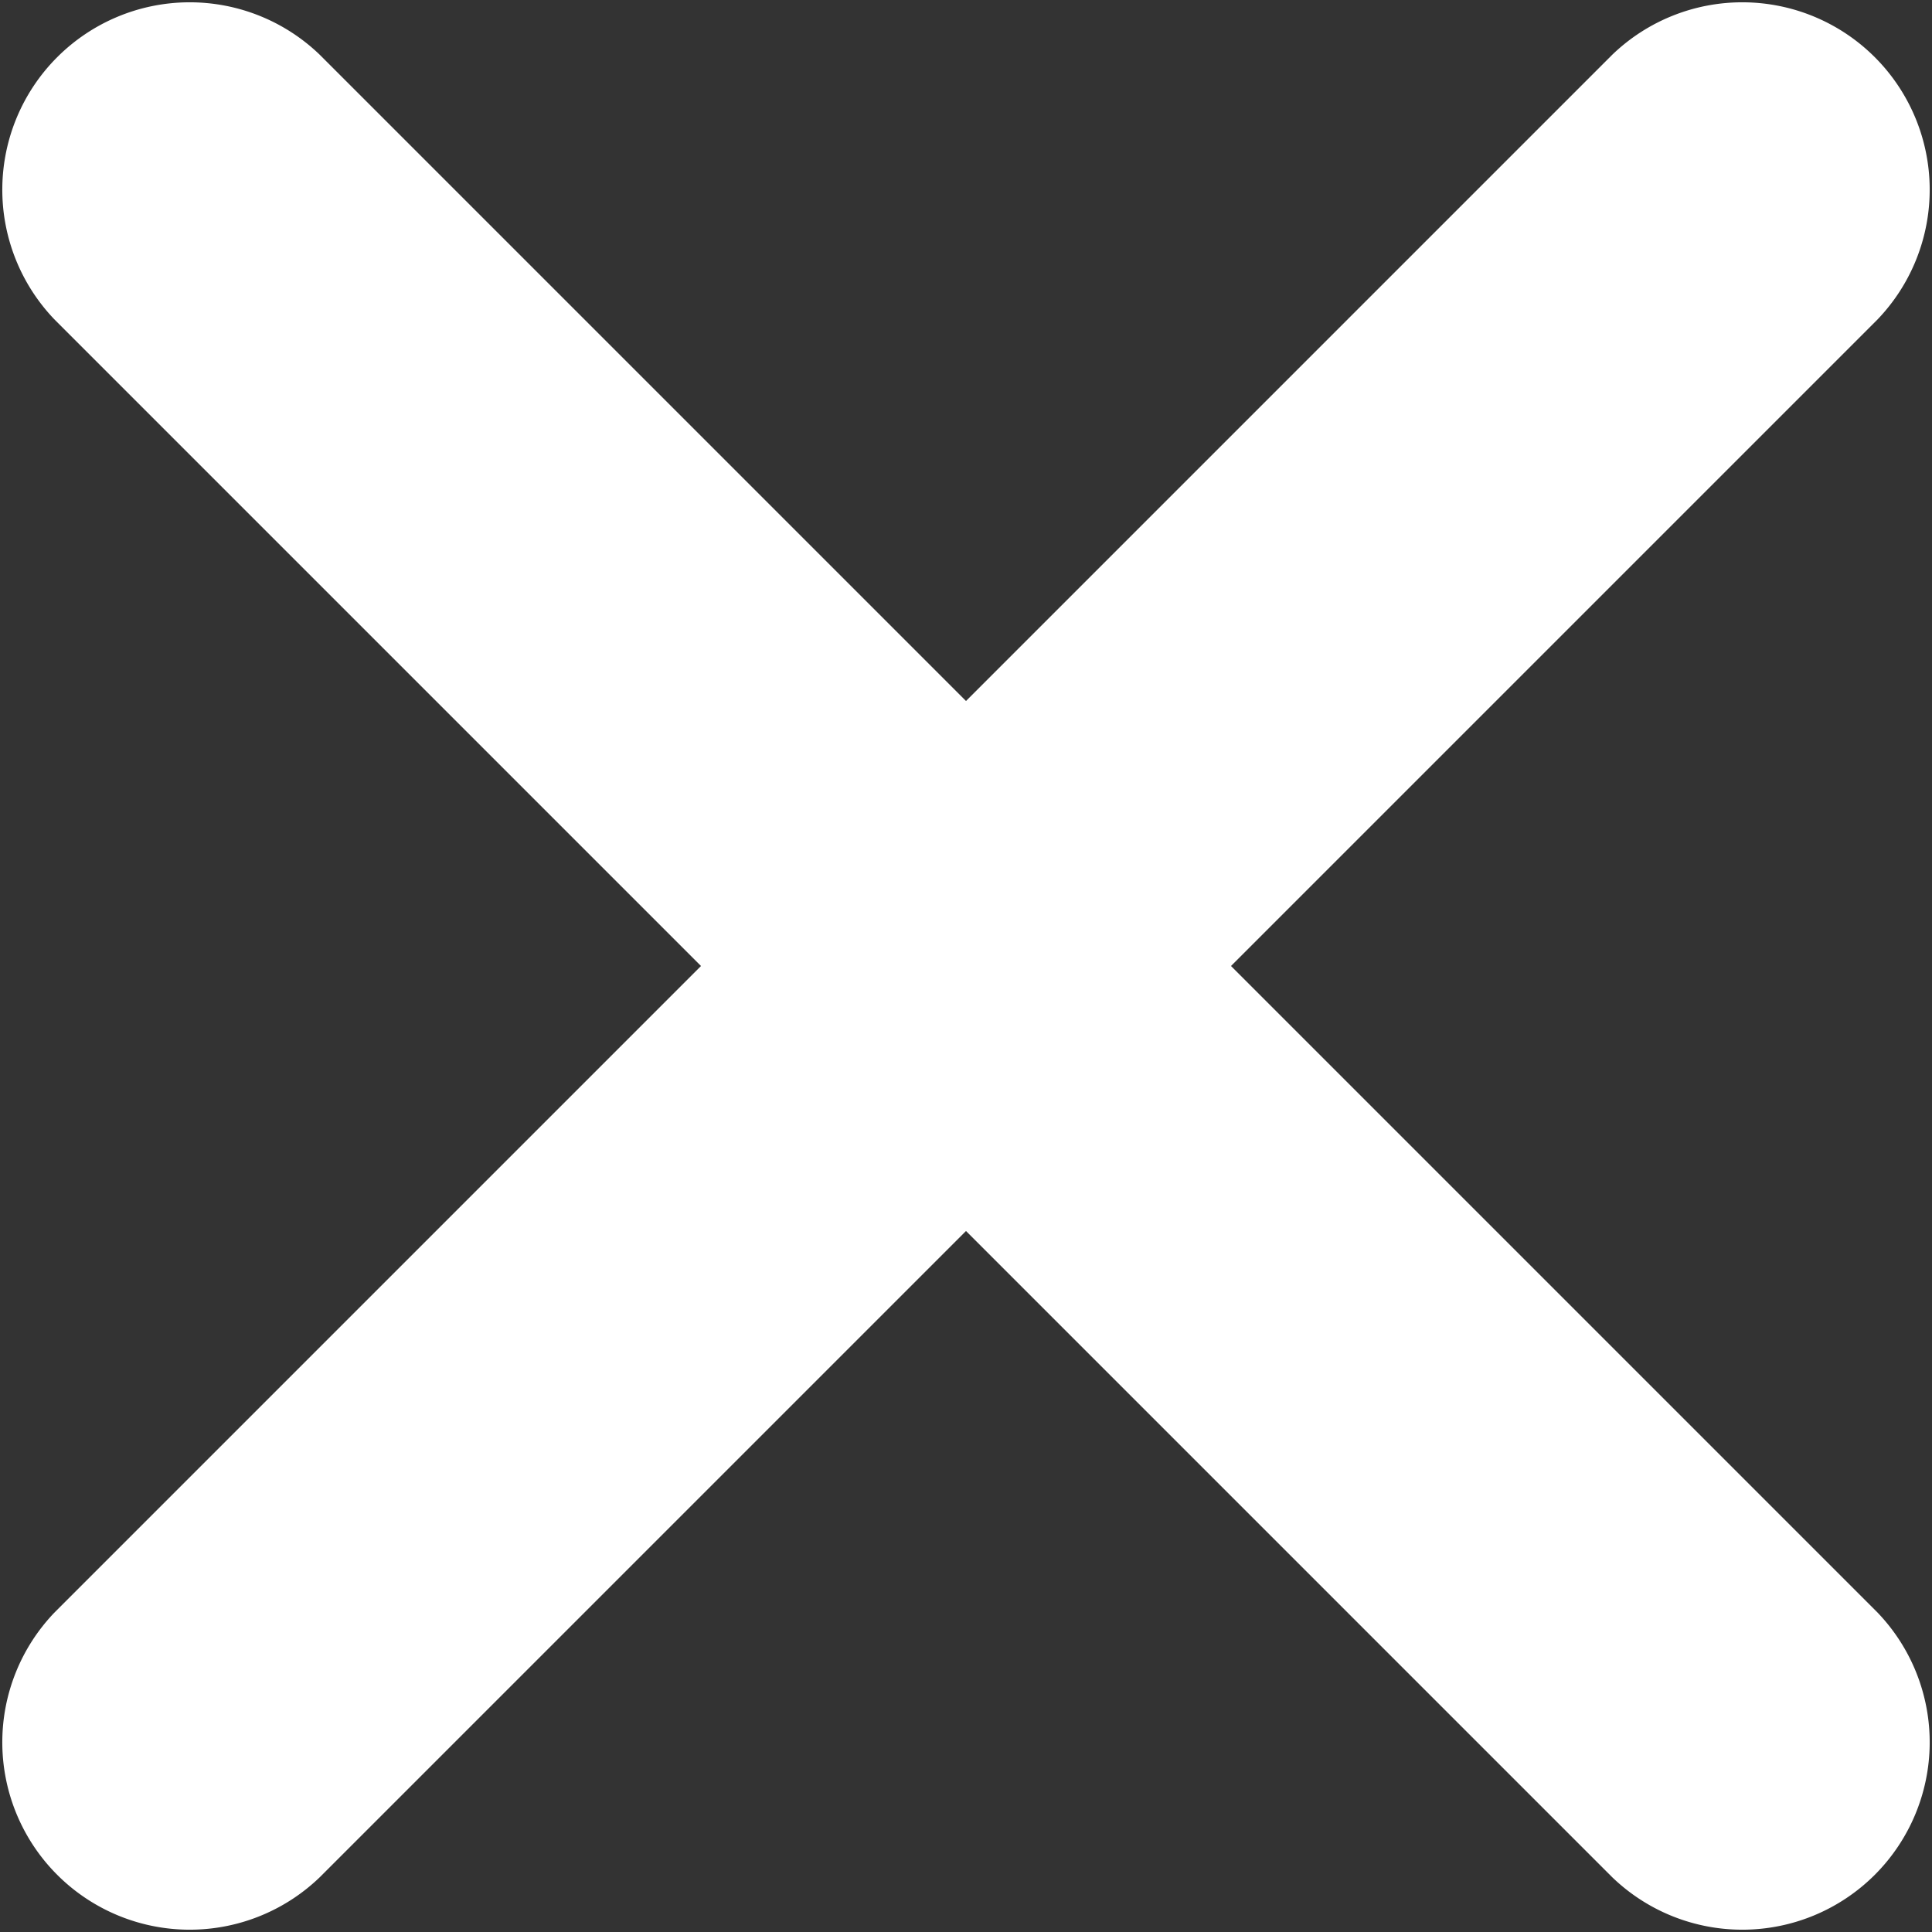
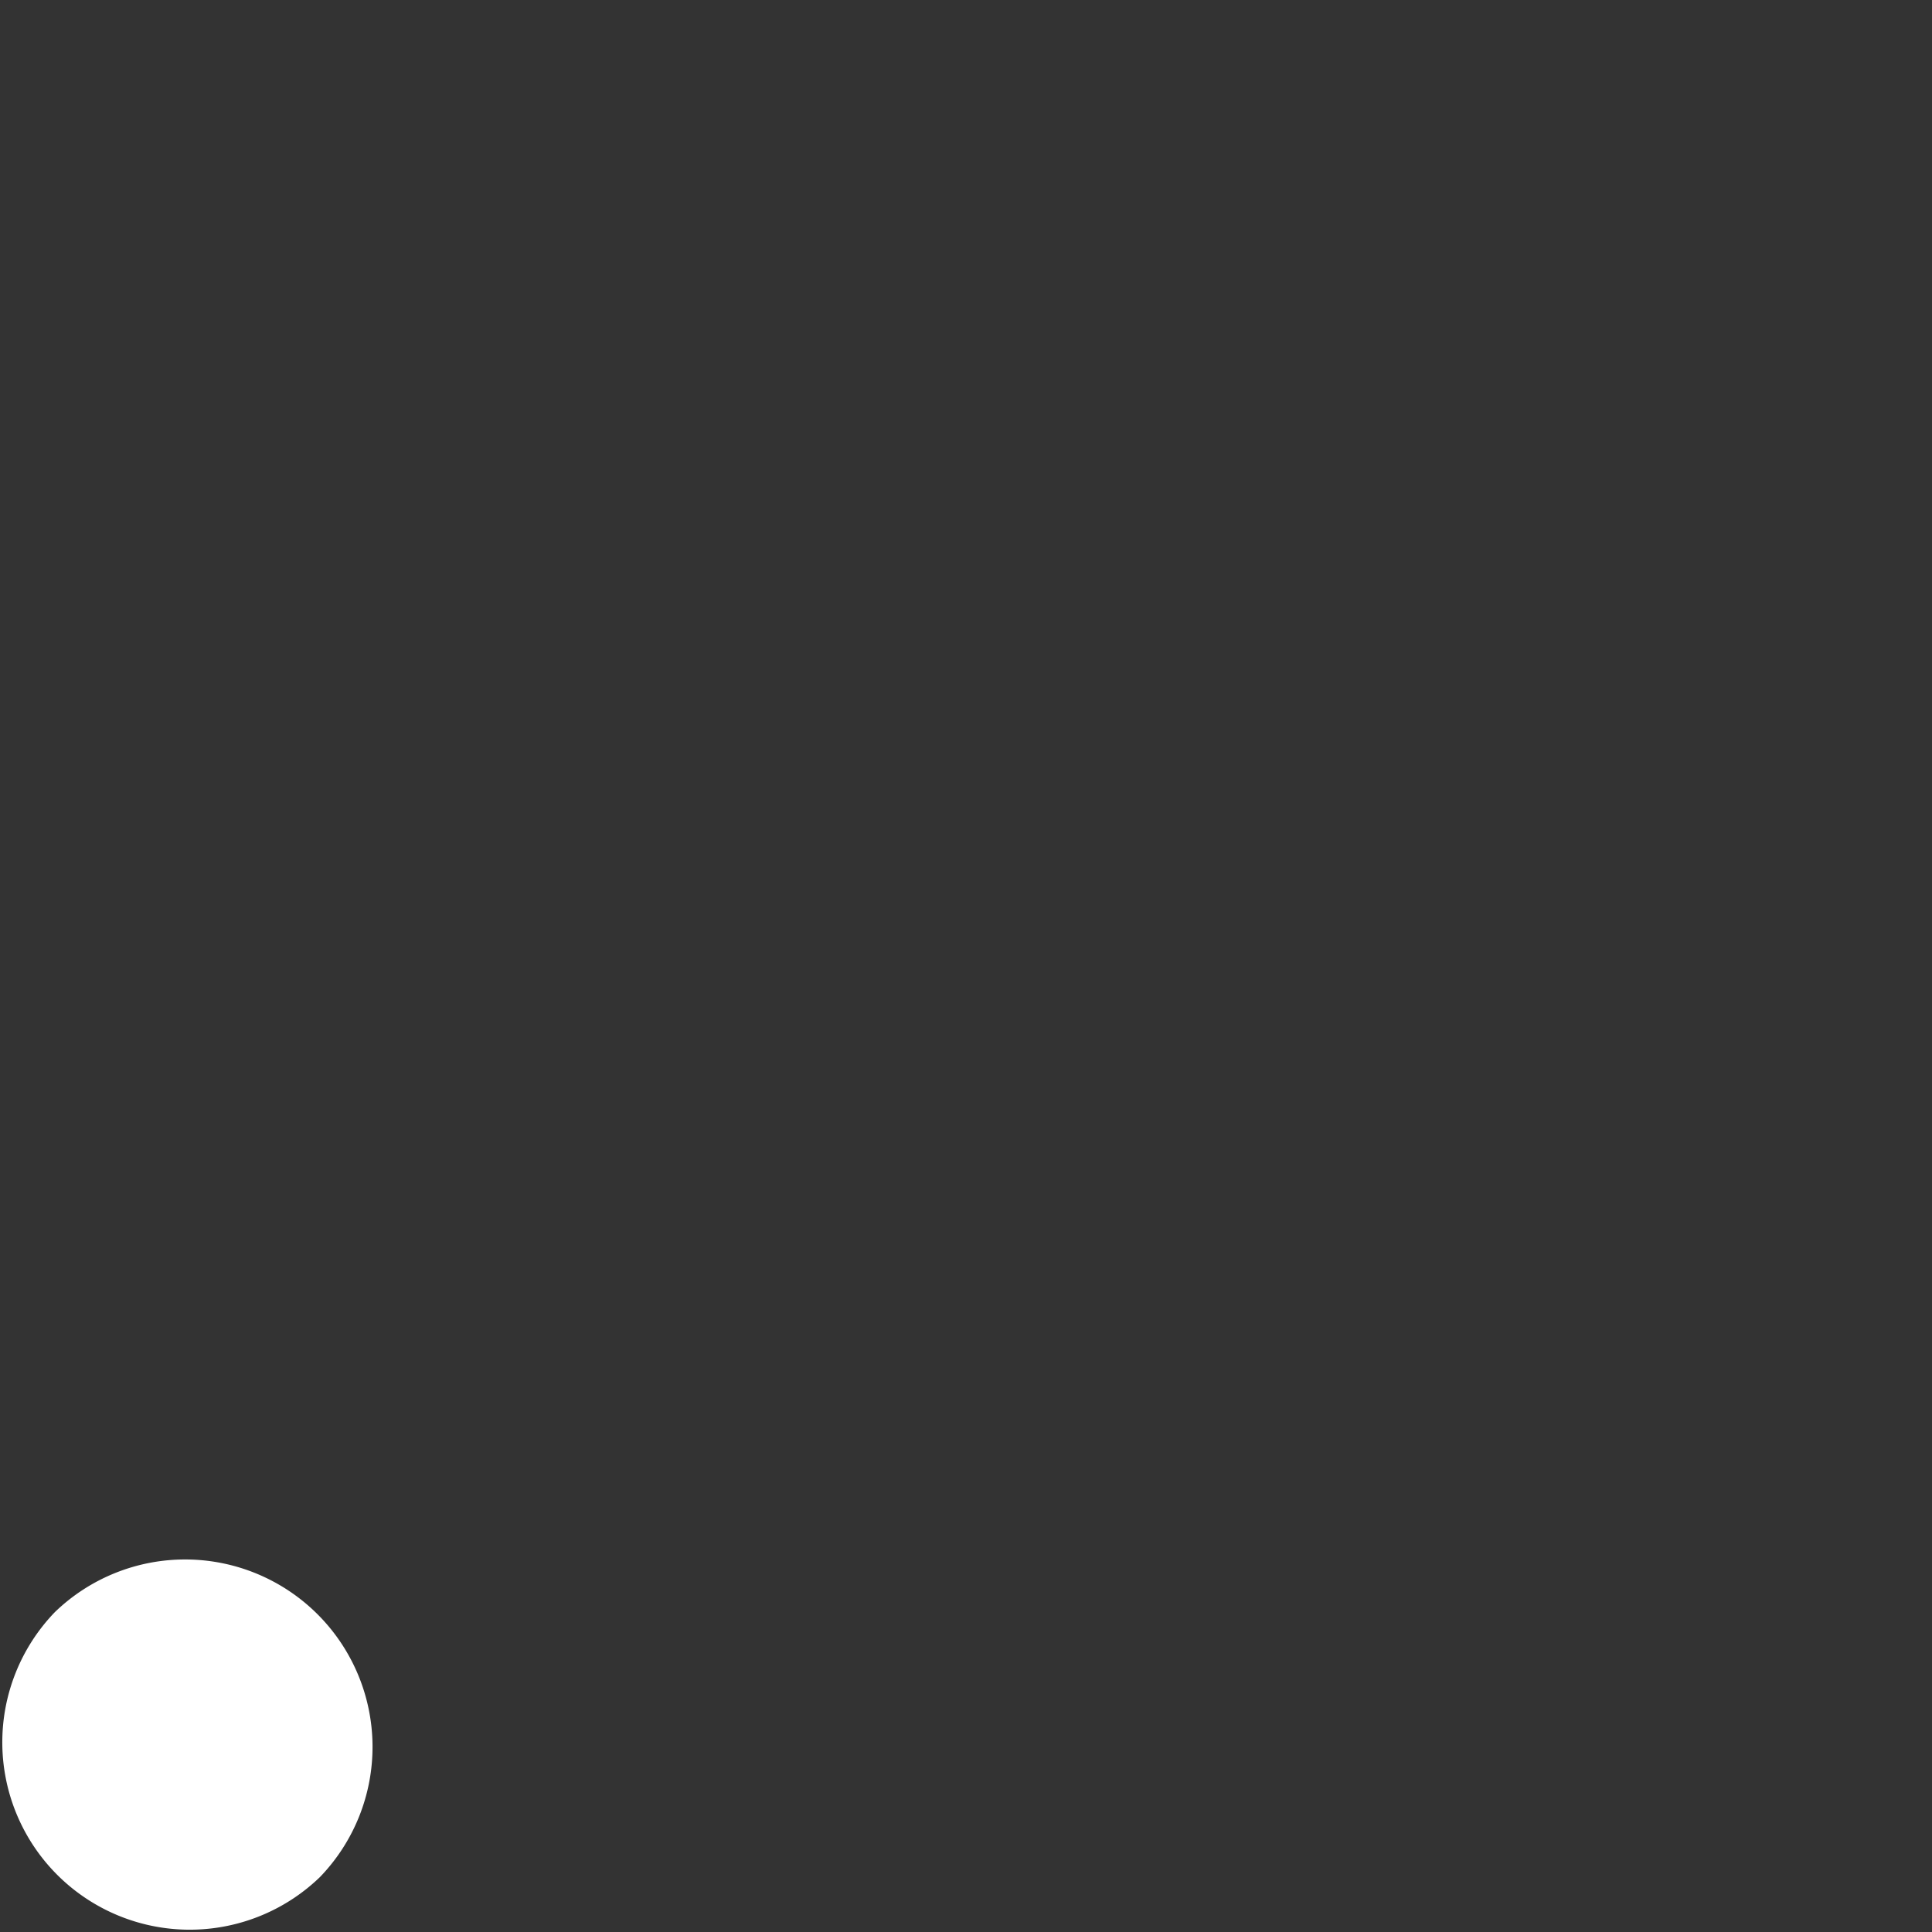
<svg xmlns="http://www.w3.org/2000/svg" width="41.234" height="41.234" viewBox="0 0 41.234 41.234">
  <rect x="0" y="0" width="41.234" height="41.234" fill="#333333" stroke="none" />
  <g id="burger-close" transform="translate(-1635.183 -202.383)">
    <g id="Group_668" data-name="Group 668">
-       <path id="Path_399" data-name="Path 399" d="M1675.245,209.211l-33.234,33.234a4,4,0,0,1-5.656-5.656l33.234-33.234a4,4,0,0,1,5.656,5.656Z" fill="#fff" />
-       <path id="Path_400" data-name="Path 400" d="M1642.011,203.555l33.234,33.234a4,4,0,0,1-5.656,5.656l-33.234-33.234a4,4,0,0,1,5.656-5.656Z" fill="#fff" />
+       <path id="Path_399" data-name="Path 399" d="M1675.245,209.211l-33.234,33.234a4,4,0,0,1-5.656-5.656a4,4,0,0,1,5.656,5.656Z" fill="#fff" />
    </g>
  </g>
</svg>